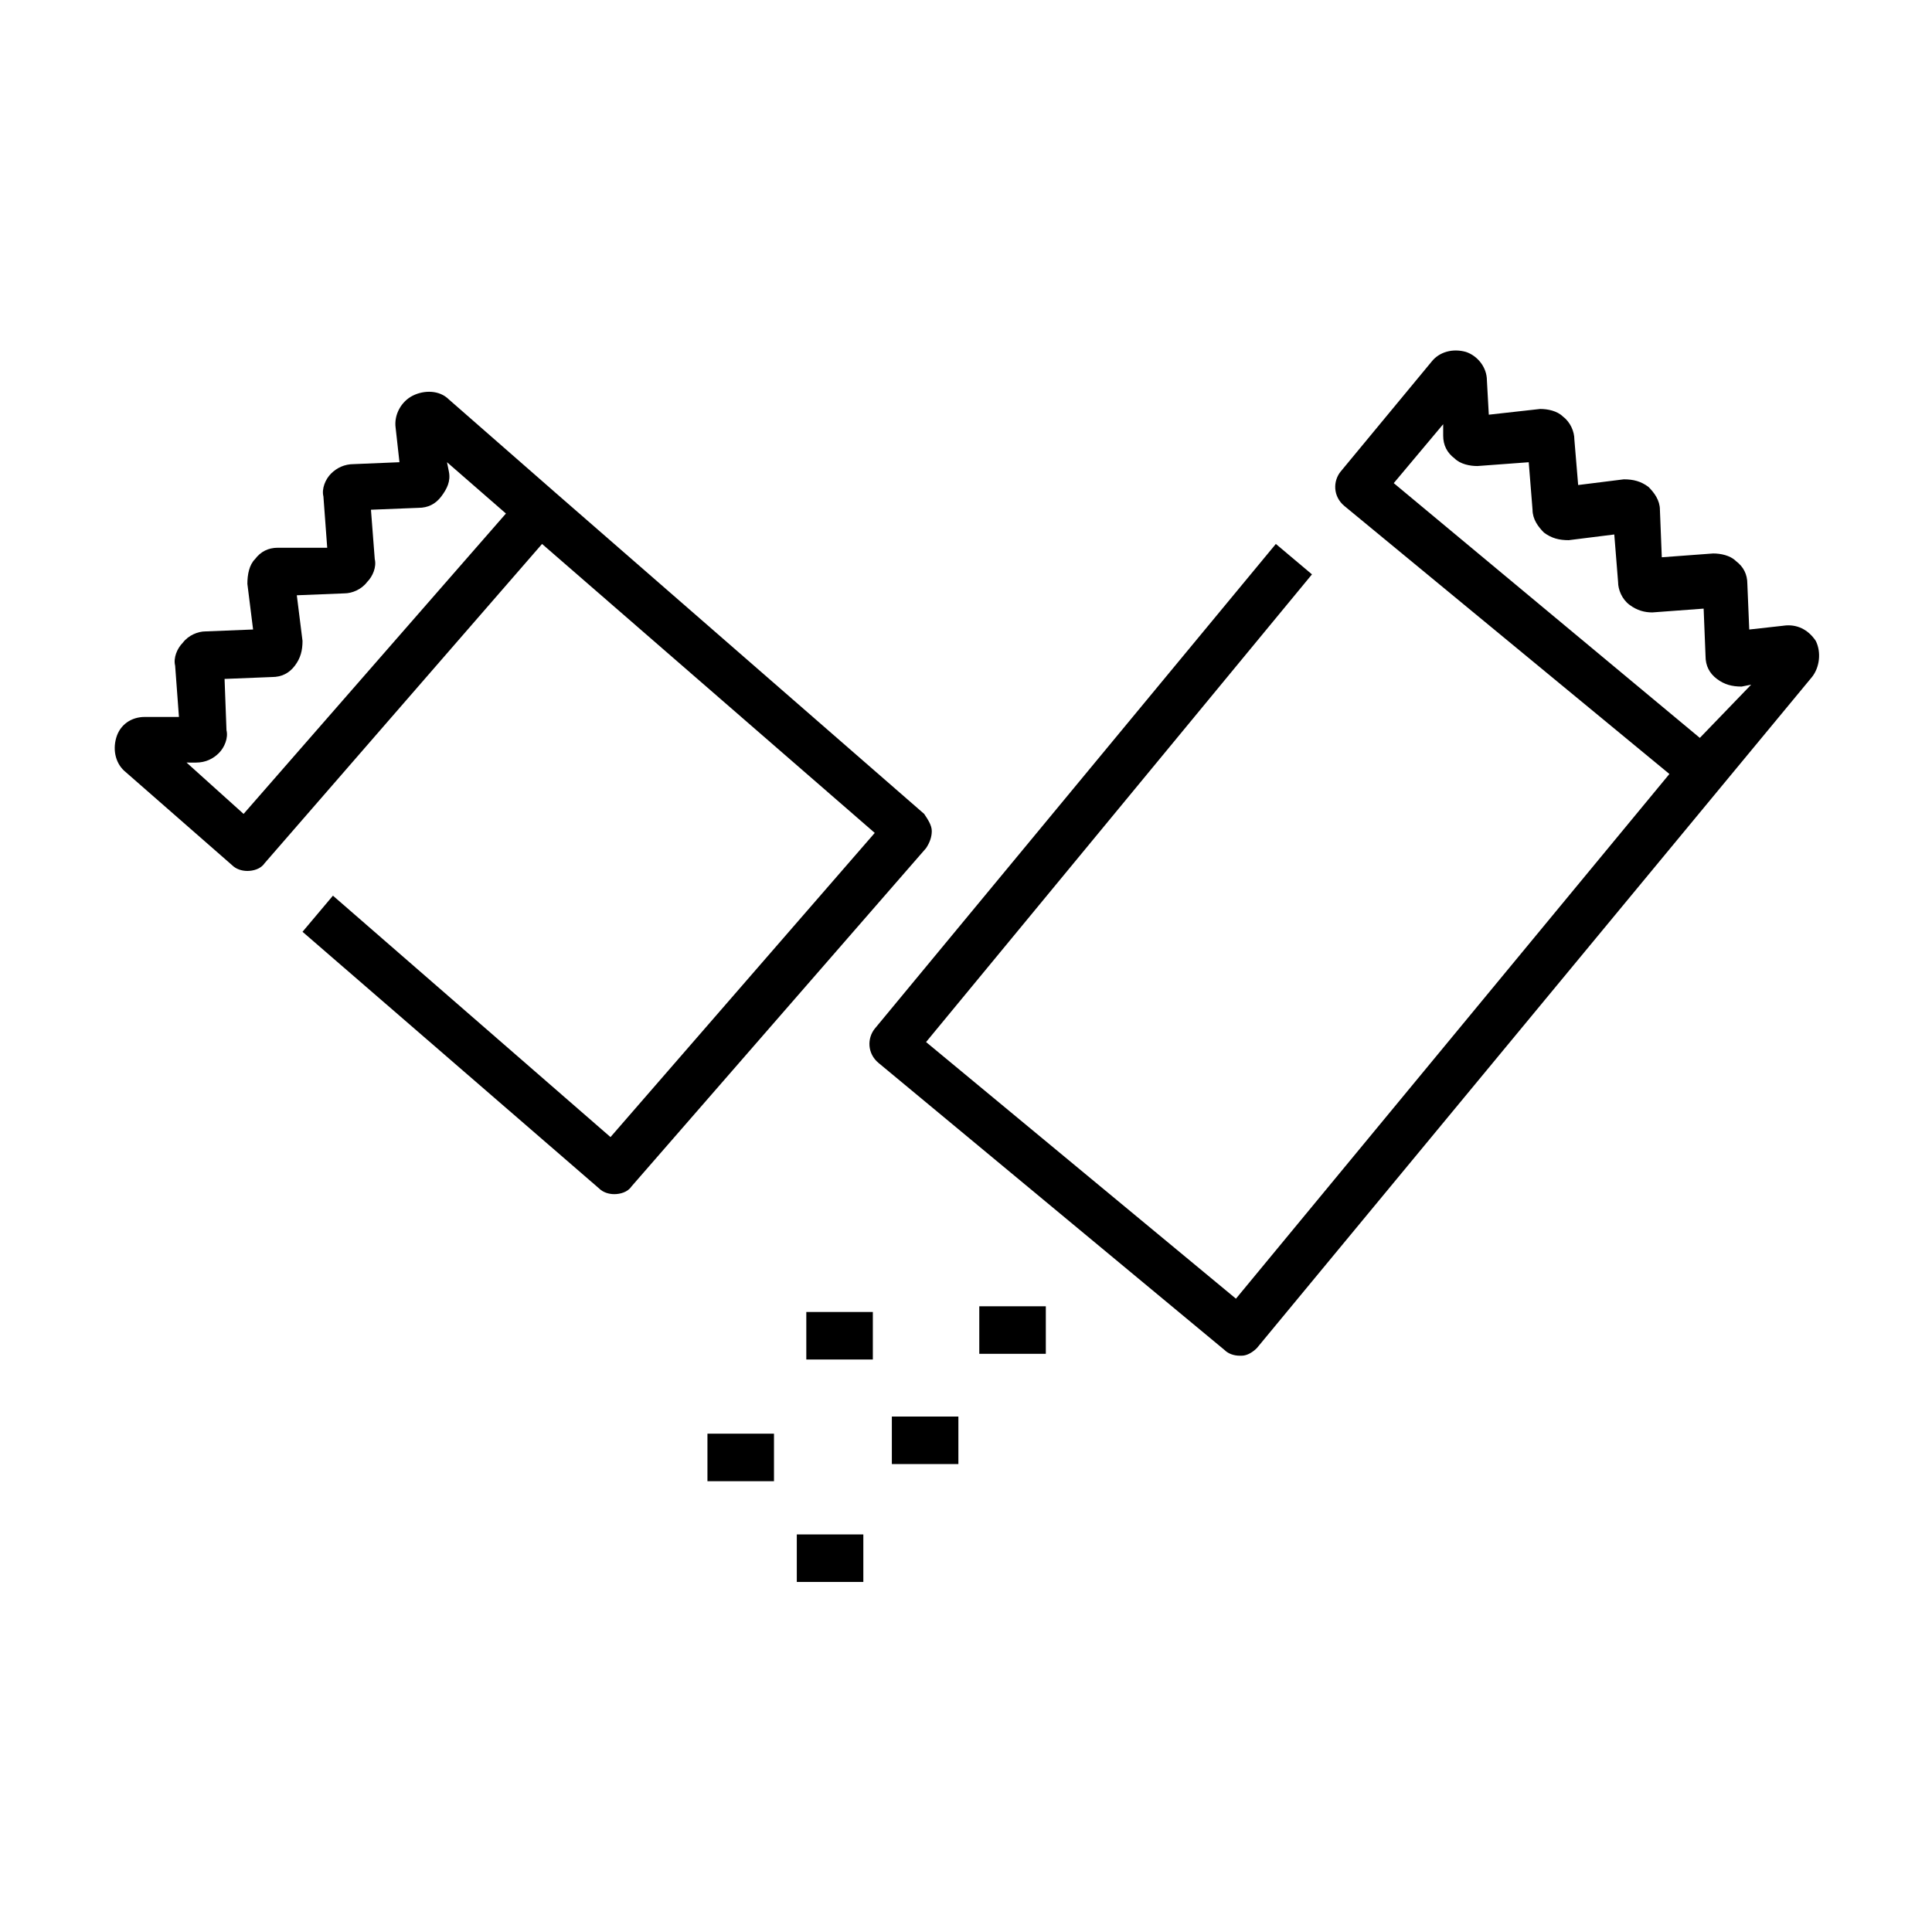
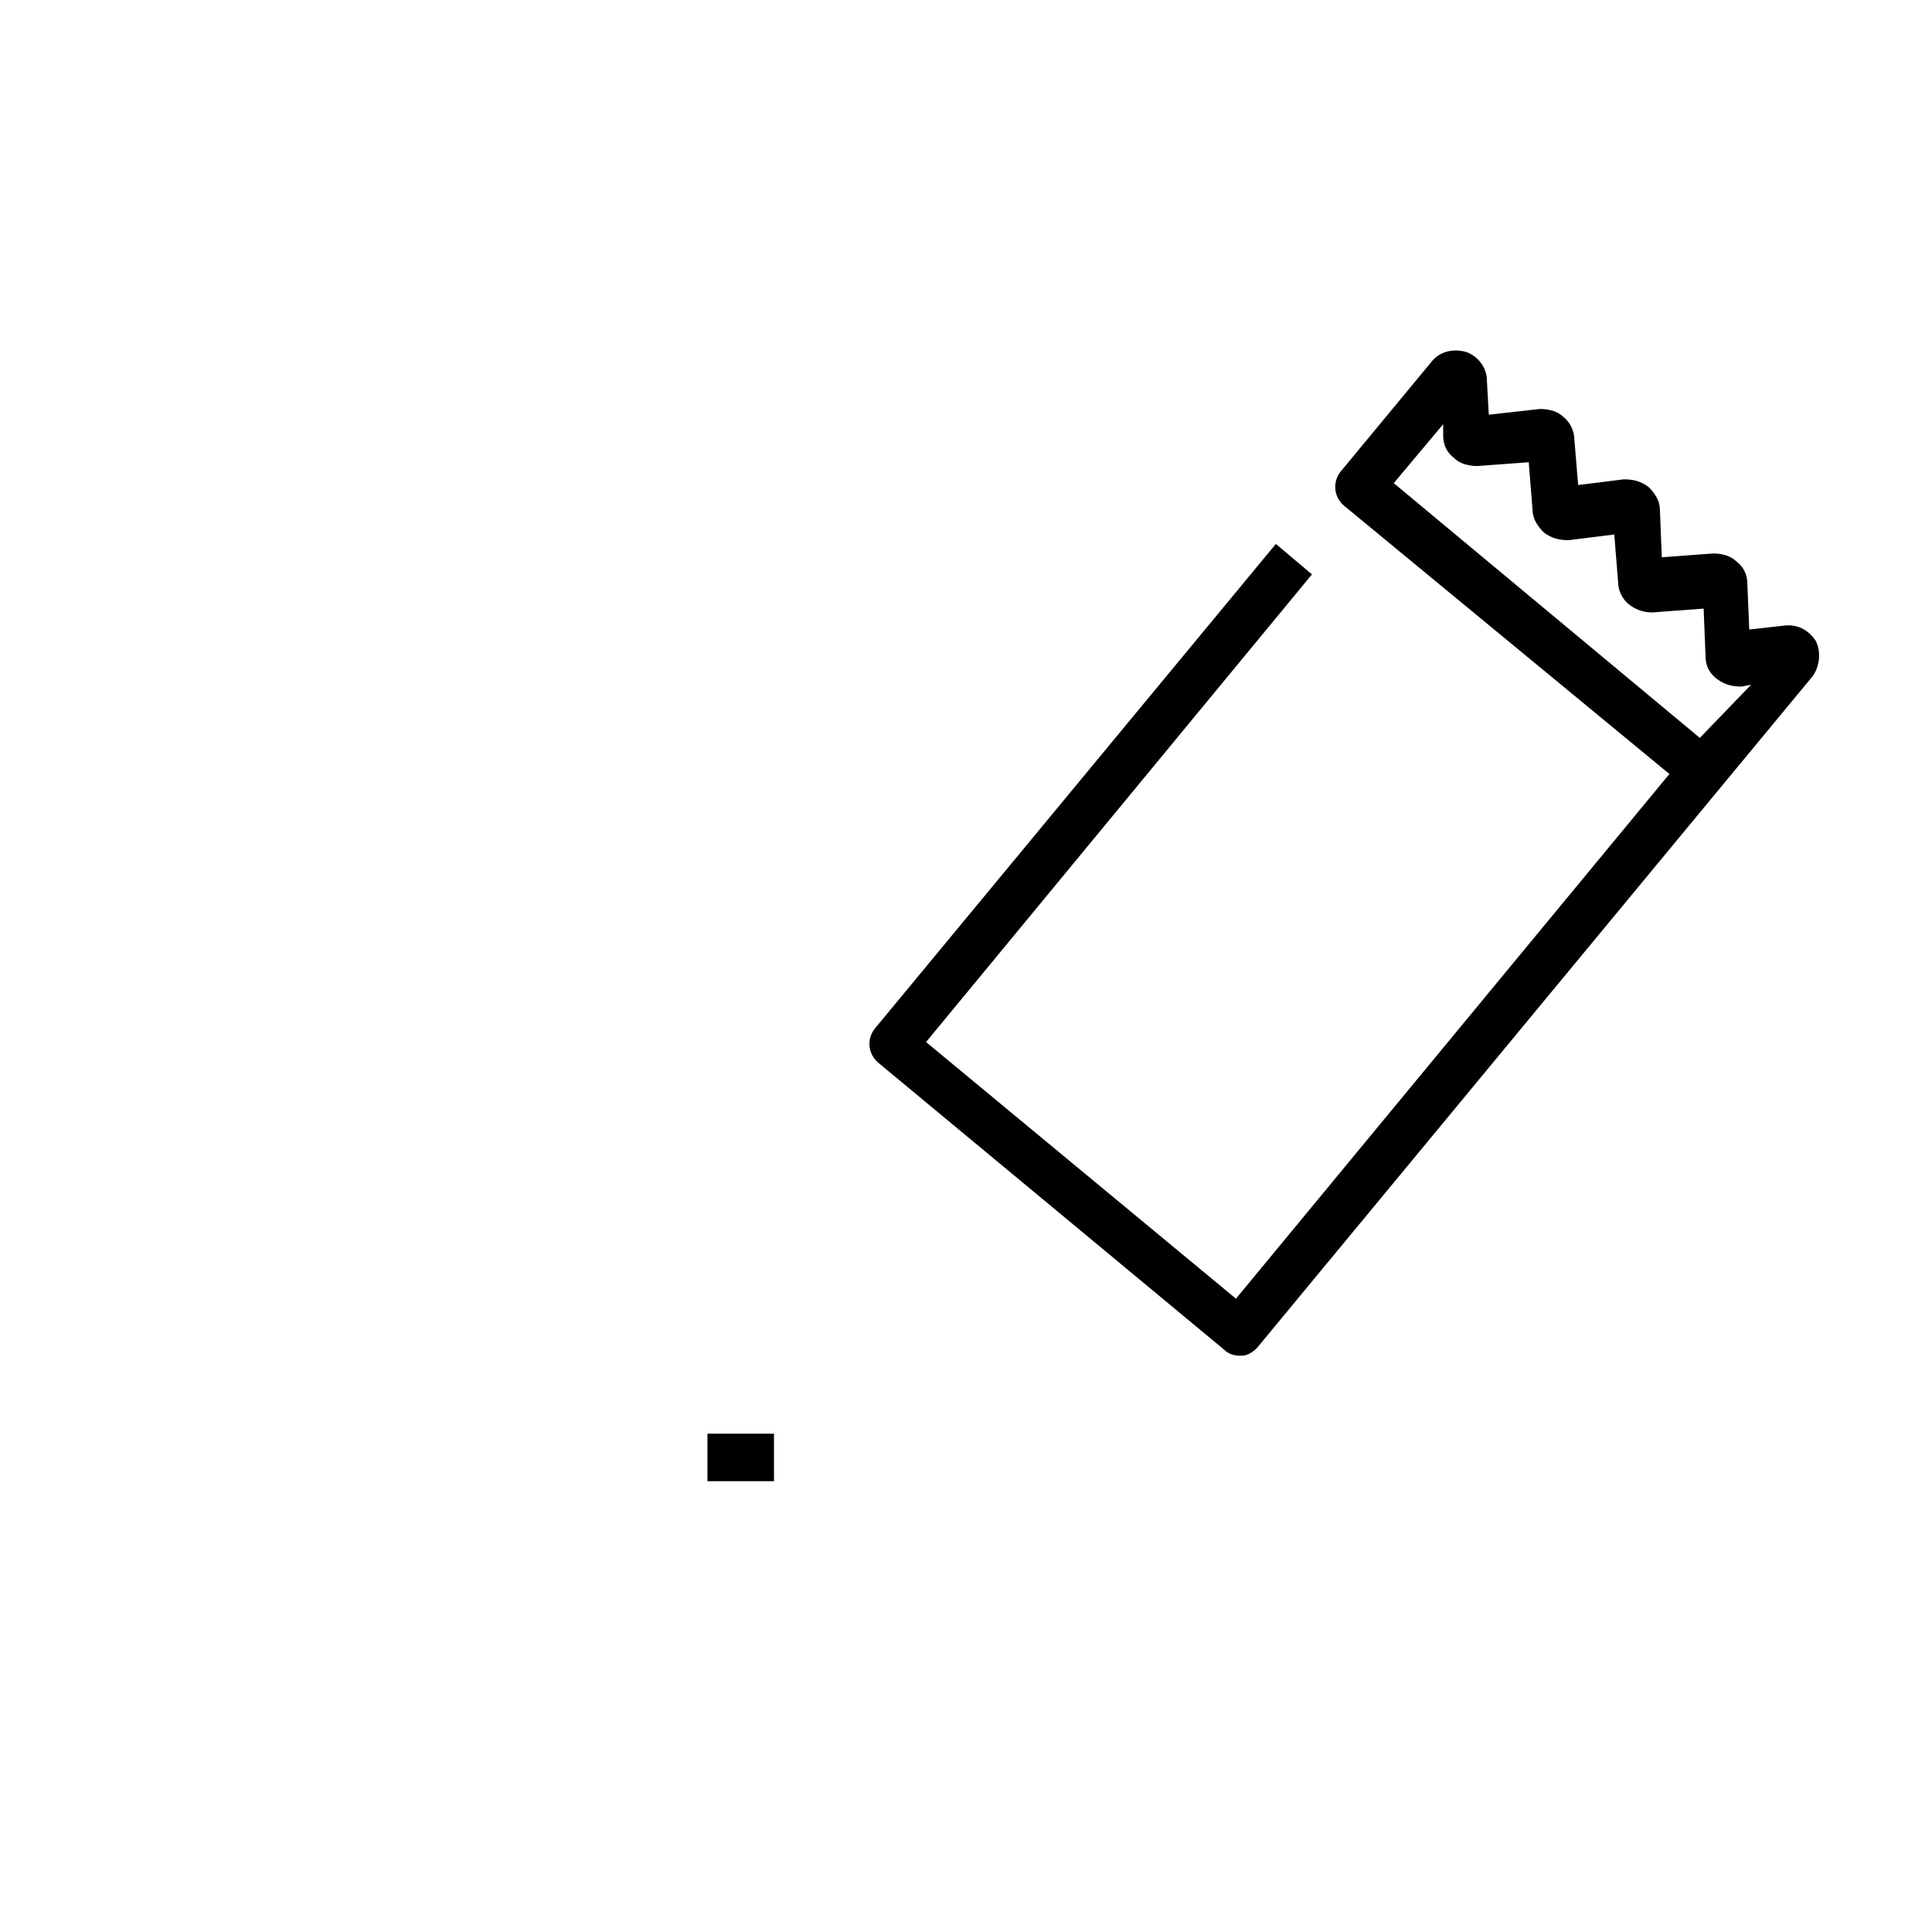
<svg xmlns="http://www.w3.org/2000/svg" fill="#000000" width="800px" height="800px" version="1.1" viewBox="144 144 512 512">
  <g>
-     <path d="m209.56 374.81c1.512 0 3.527-0.504 4.535-2.016l73.555-84.641 88.168 76.578-70.031 80.609-73.555-63.98-8.062 9.574 78.594 68.016c1.008 1.008 2.519 1.512 4.031 1.512s3.527-0.504 4.535-2.016l78.09-89.68c1.008-1.512 1.512-3.023 1.512-4.535s-1.008-3.023-2.016-4.535l-97.738-85.145-28.215-24.688c-2.519-2.519-6.551-2.519-9.574-1.008-3.023 1.512-5.039 5.039-4.535 8.566l1.008 9.07-12.09 0.504c-2.519 0-4.535 1.008-6.047 2.519-1.512 1.512-2.519 4.031-2.016 6.047l1.008 13.602-13.094-0.004c-2.519 0-4.535 1.008-6.047 3.023-1.512 1.512-2.016 4.031-2.016 6.551l1.512 12.09-12.594 0.504c-2.016 0-4.535 1.008-6.047 3.023-1.512 1.512-2.519 4.031-2.016 6.047l1.008 13.602h-9.07c-3.527 0-6.551 2.016-7.559 5.543-1.008 3.527 0 7.055 2.519 9.07l28.215 24.688c1.008 1.004 2.519 1.508 4.031 1.508zm-13.602-28.719c2.519 0 4.535-1.008 6.047-2.519 1.512-1.512 2.519-4.031 2.016-6.047l-0.508-13.602 12.594-0.504c2.519 0 4.535-1.008 6.047-3.023 1.512-2.016 2.016-4.031 2.016-6.551l-1.512-12.09 12.594-0.504c2.016 0 4.535-1.008 6.047-3.023 1.512-1.512 2.519-4.031 2.016-6.047l-1.008-13.094 12.594-0.504c2.519 0 4.535-1.008 6.047-3.023 1.512-2.016 2.519-4.031 2.016-6.551l-0.504-2.519 15.617 13.602-69.523 79.605-15.113-13.605z" />
    <path d="m616.64 309.82-9.07 1.008-0.504-12.09c0-2.519-1.008-4.535-3.023-6.047-1.512-1.512-4.031-2.016-6.047-2.016l-13.602 1.008-0.5-12.594c0-2.519-1.512-4.535-3.023-6.047-2.016-1.512-4.031-2.016-6.551-2.016l-12.09 1.512-1.008-12.094c0-2.016-1.008-4.535-3.023-6.047-1.512-1.512-4.031-2.016-6.047-2.016l-13.602 1.516-0.504-9.07c0-3.527-2.519-6.551-5.543-7.559-3.527-1.008-7.055 0-9.07 2.519l-24.18 29.223c-2.016 2.519-2.016 6.551 1.008 9.07l86.148 71.035-114.87 139.05-82.121-68.012 102.27-123.94-9.574-8.062-106.3 128.47c-2.016 2.519-2.016 6.551 1.008 9.07l91.691 76.074c1.008 1.008 2.519 1.512 4.031 1.512h0.504c1.512 0 3.023-1.008 4.031-2.016l122.93-148.62 24.184-29.223c2.016-2.519 2.519-6.551 1.008-9.574-2.016-3.019-5.039-4.531-8.566-4.027zm-22.168 29.727-81.113-67.512 13.098-15.617v3.023c0 2.519 1.008 4.535 3.023 6.047 1.512 1.512 4.031 2.016 6.047 2.016l13.602-1.008 1.008 12.594c0 2.519 1.512 4.535 3.023 6.047 2.016 1.512 4.031 2.016 6.551 2.016l12.09-1.512 1.008 12.594c0 2.016 1.008 4.535 3.023 6.047 2.016 1.512 4.031 2.016 6.047 2.016l13.602-1.008 0.504 12.594c0 2.519 1.008 4.535 3.023 6.047s4.031 2.016 6.551 2.016l2.519-0.504z" />
-     <path d="m357.68 491.69h17.633v12.594h-17.633z" />
    <path d="m331.48 523.94h17.633v12.594h-17.633z" />
-     <path d="m380.35 519.4h17.633v12.594h-17.633z" />
-     <path d="m403.52 490.18h17.633v12.594h-17.633z" />
-     <path d="m355.16 550.64h17.633v12.594h-17.633z" />
  </g>
</svg>